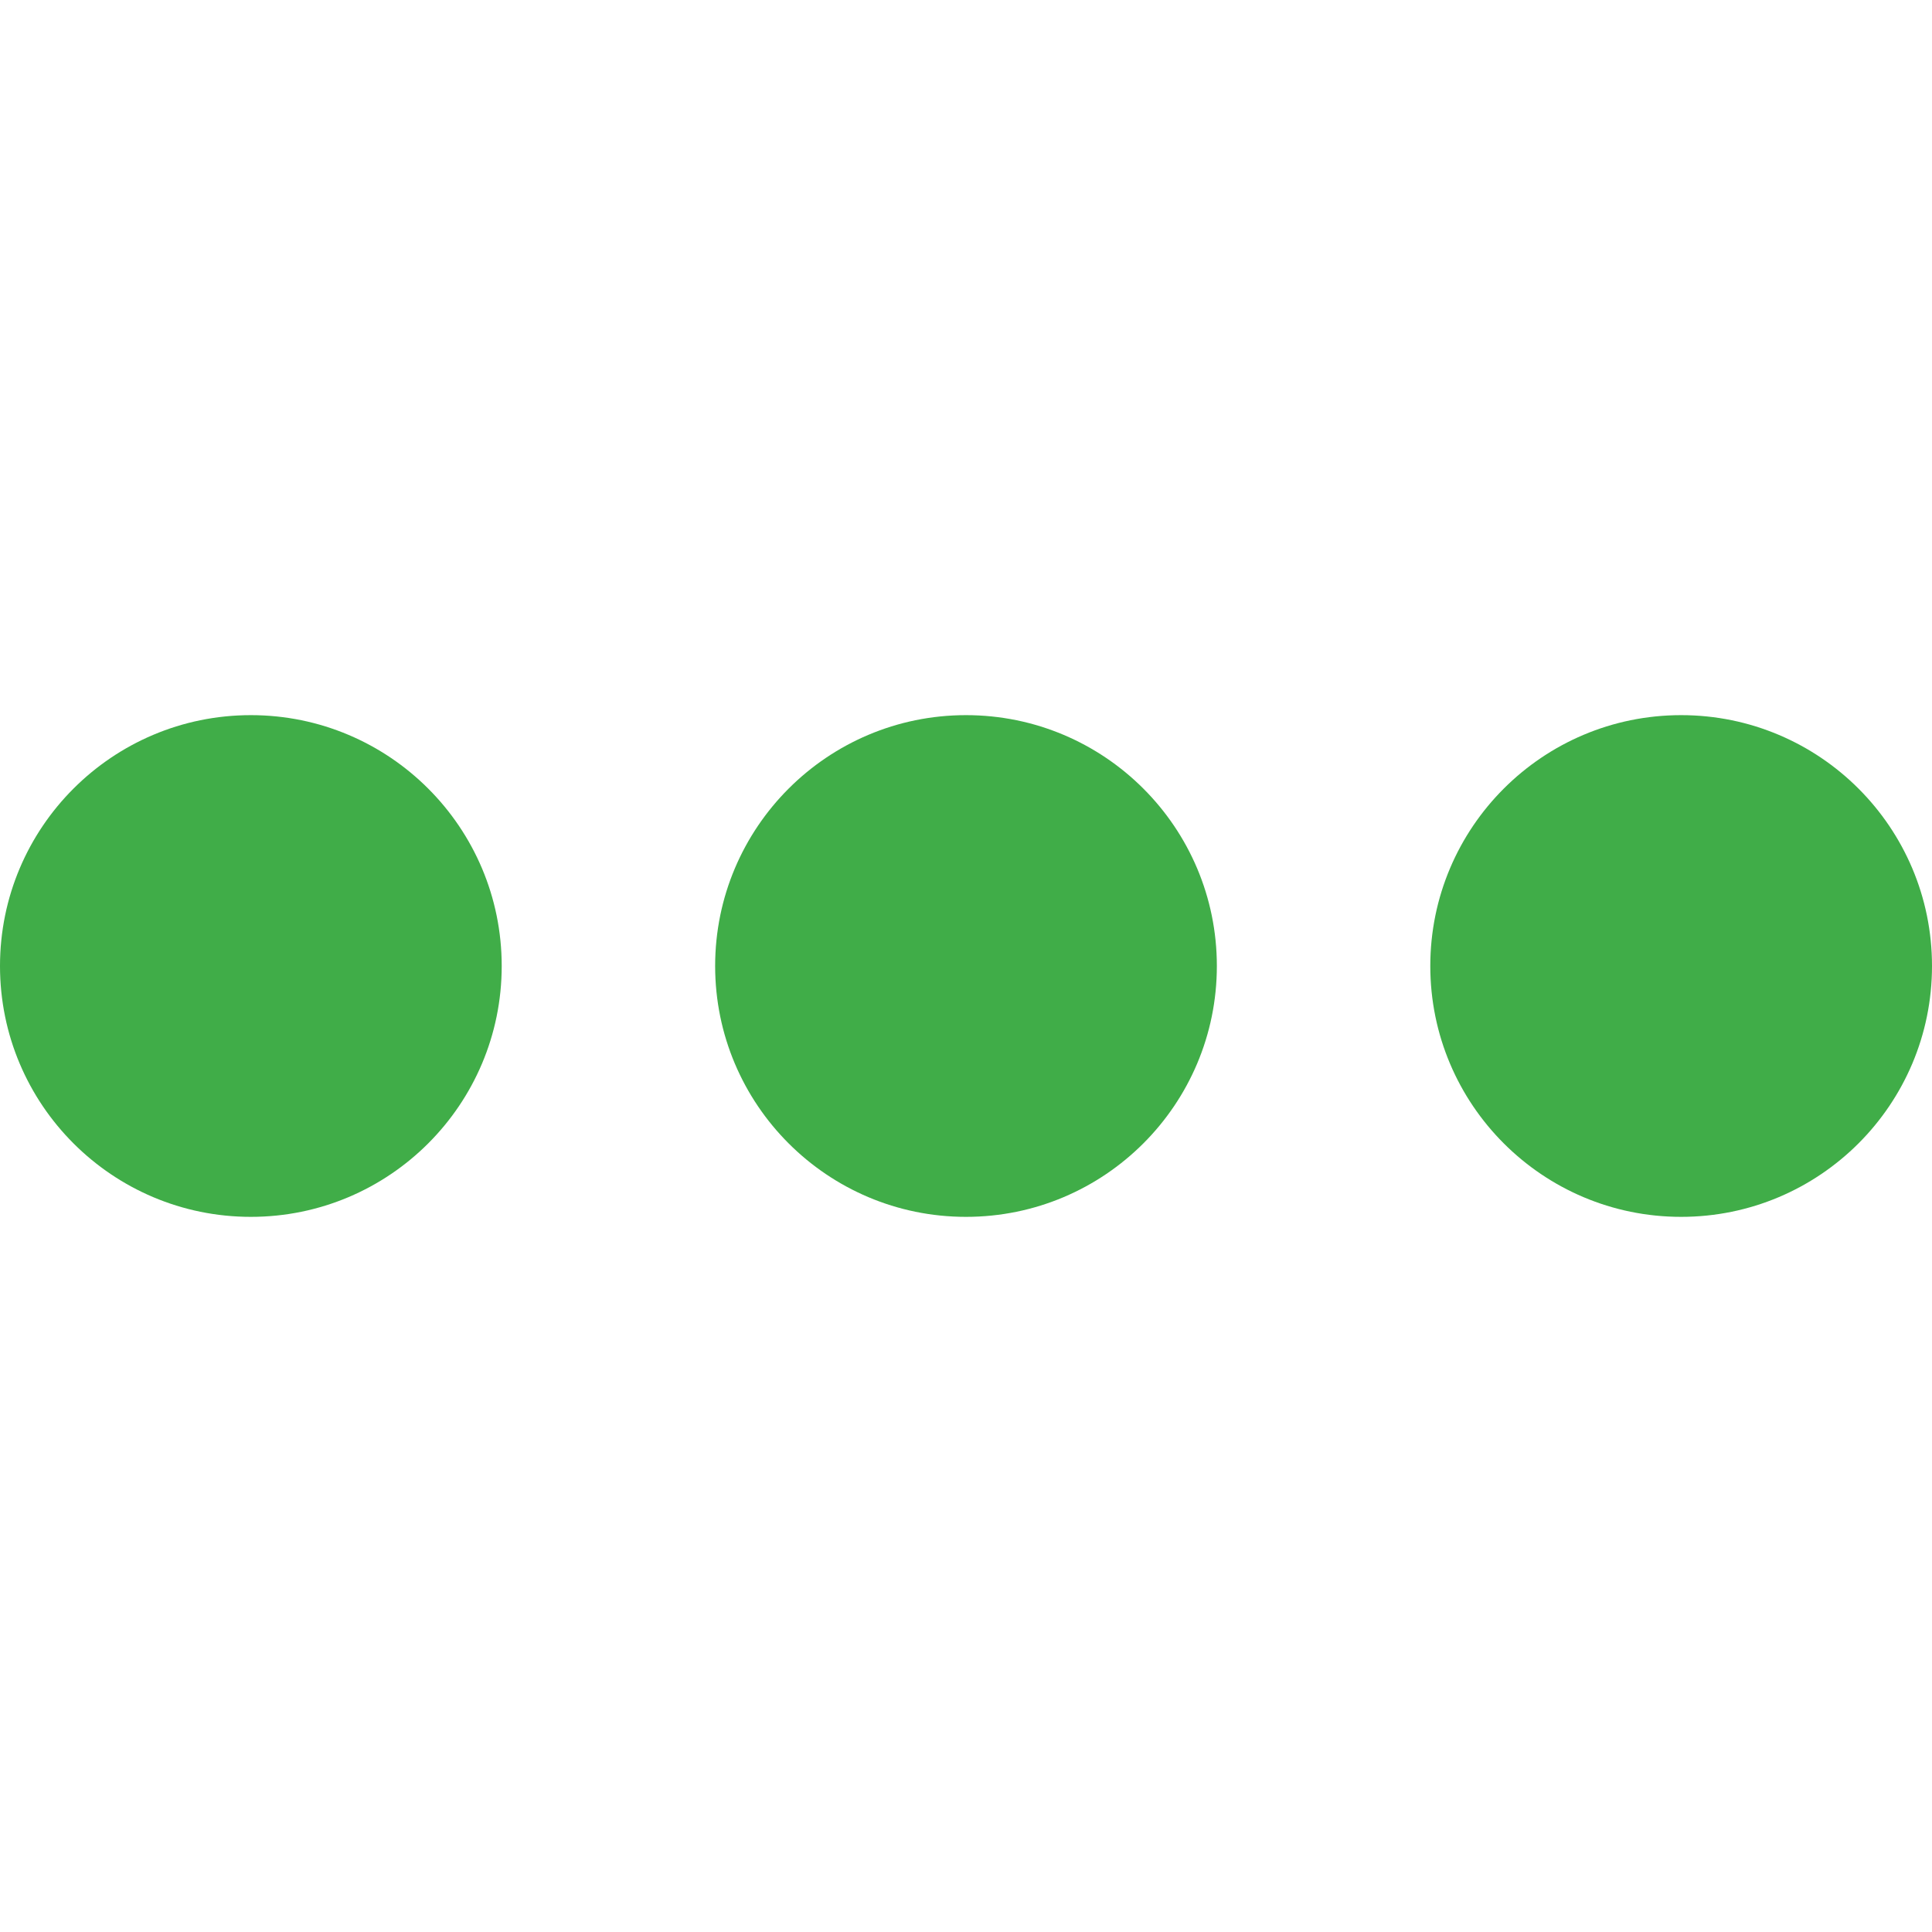
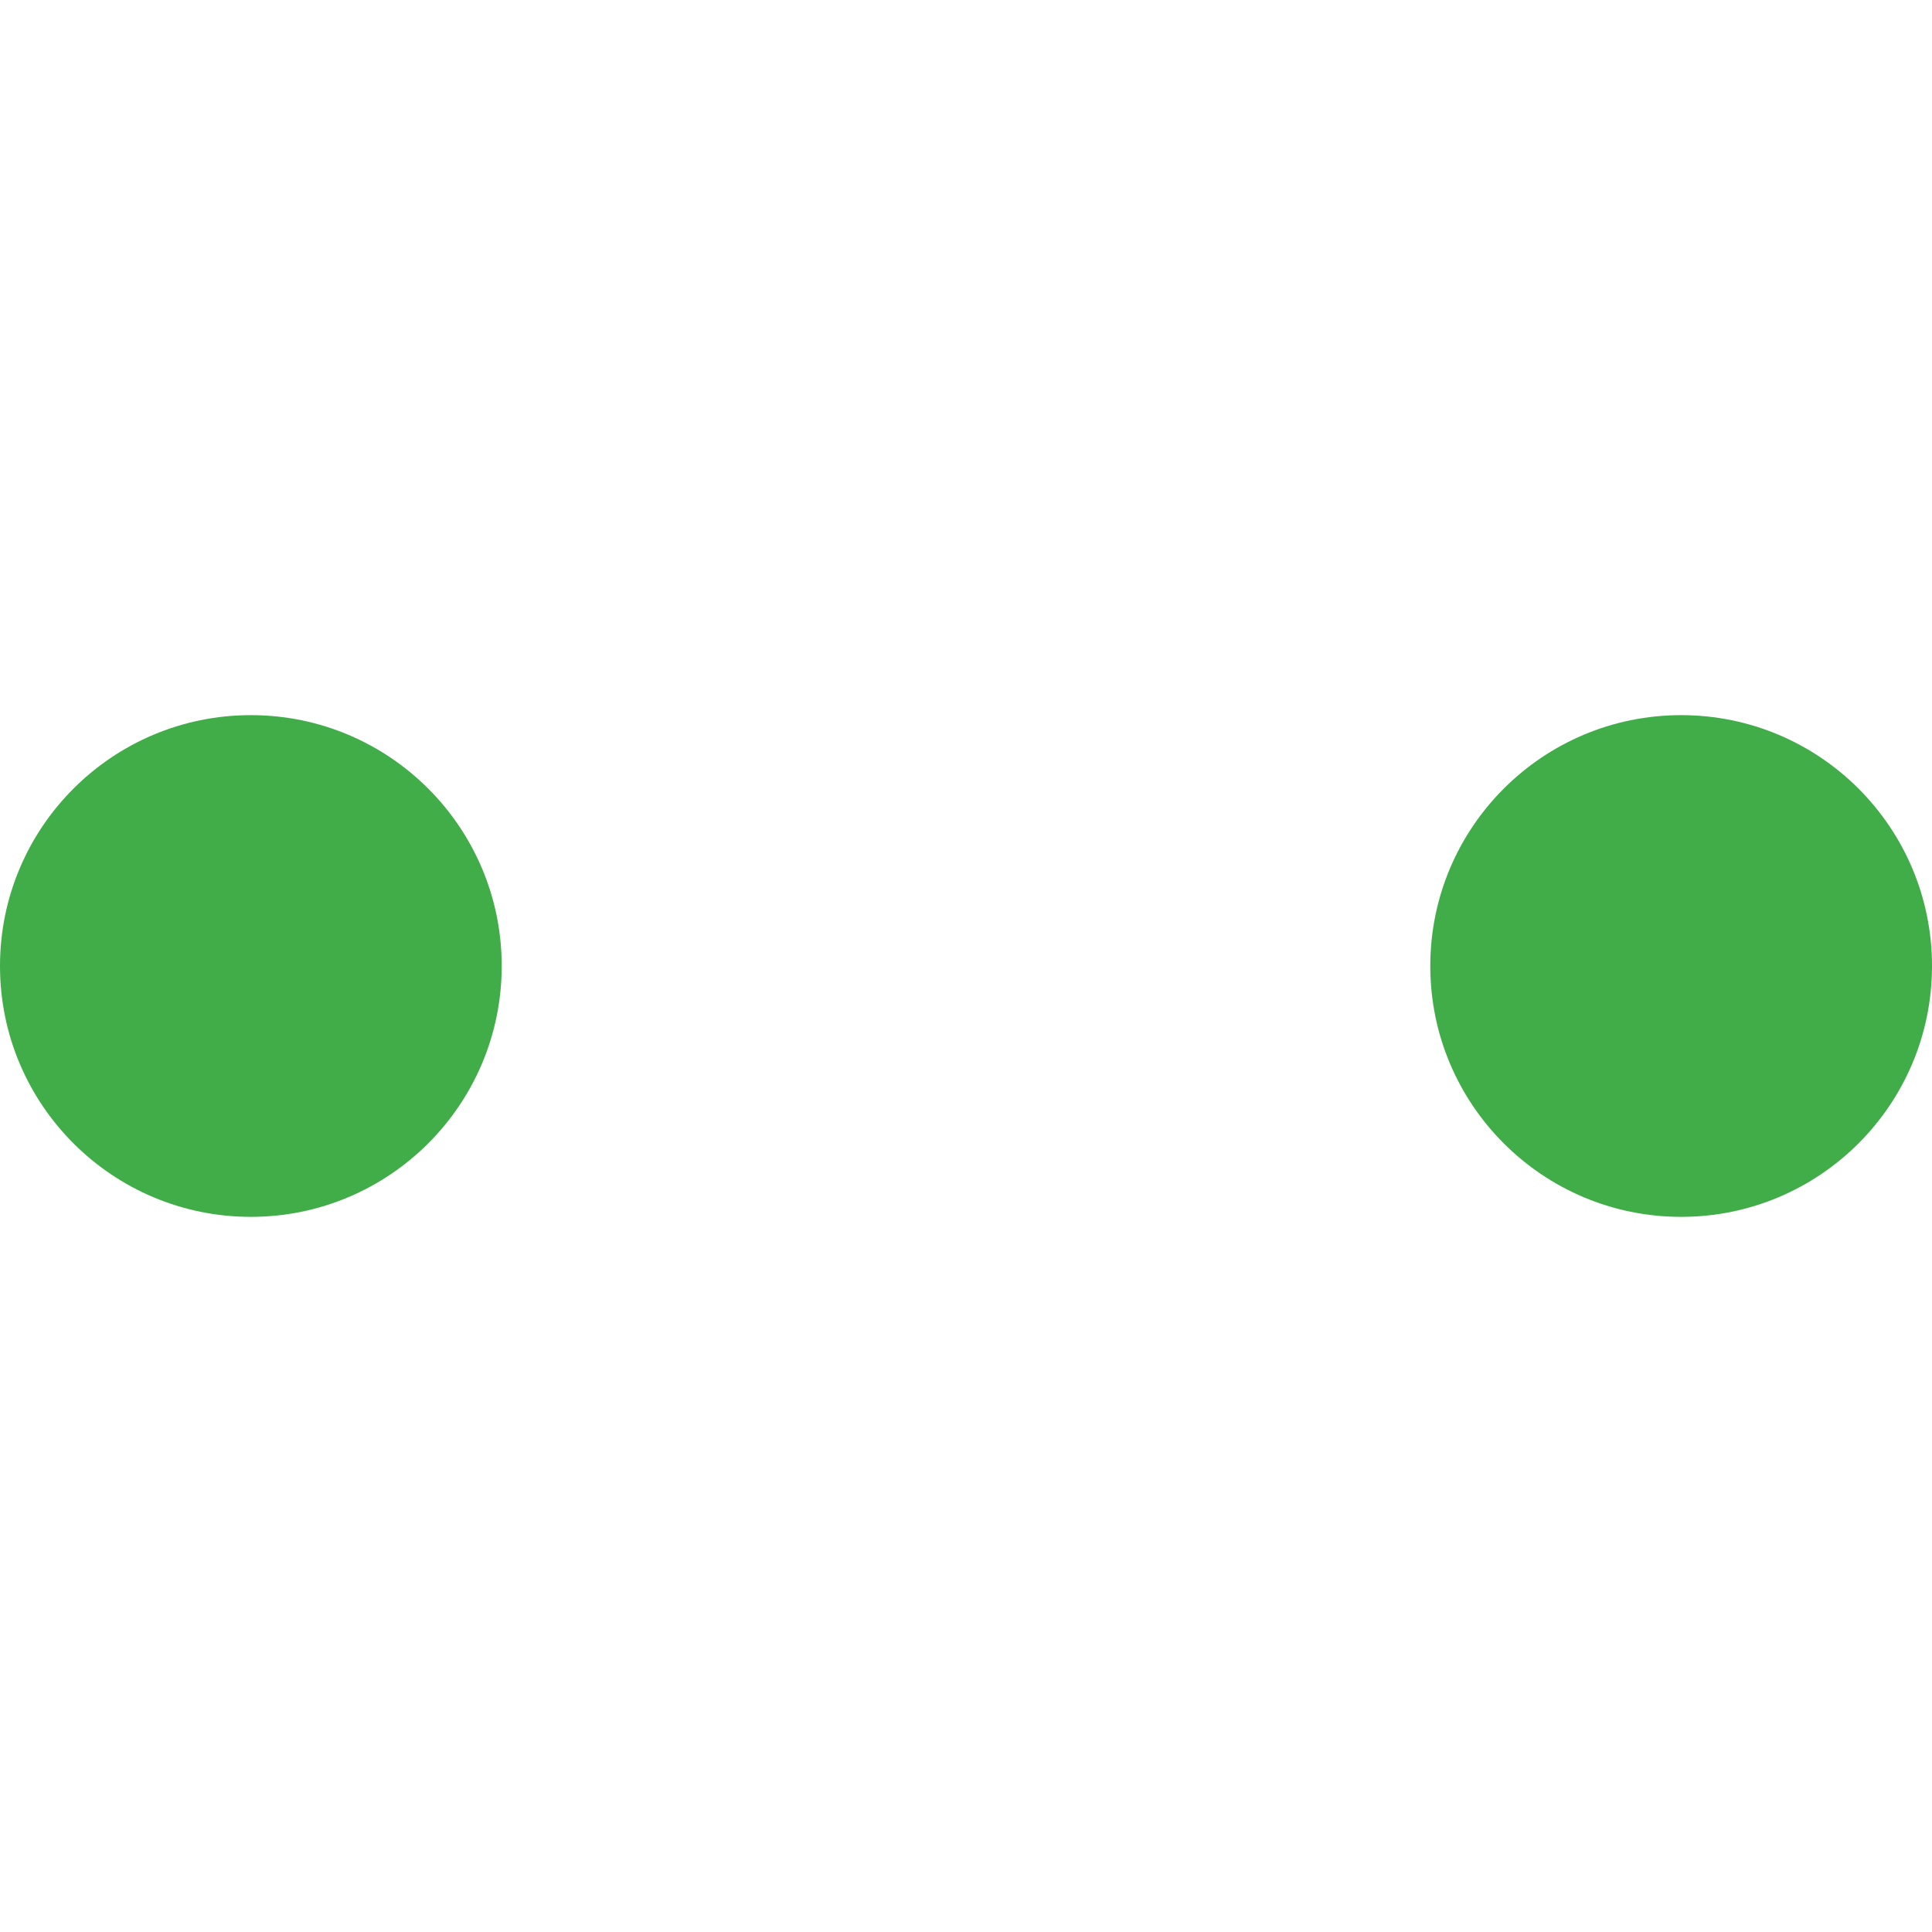
<svg xmlns="http://www.w3.org/2000/svg" version="1.2" baseProfile="tiny" id="Laag_1" x="0px" y="0px" viewBox="0 0 227.2 227.2" xml:space="preserve">
  <circle fill-rule="evenodd" fill="#40AD48" cx="29.5" cy="113.6" r="29.5" />
-   <circle fill-rule="evenodd" fill="#40AD48" cx="113.6" cy="113.6" r="29.5" />
  <circle fill-rule="evenodd" fill="#40AD48" cx="197.7" cy="113.6" r="29.5" />
</svg>